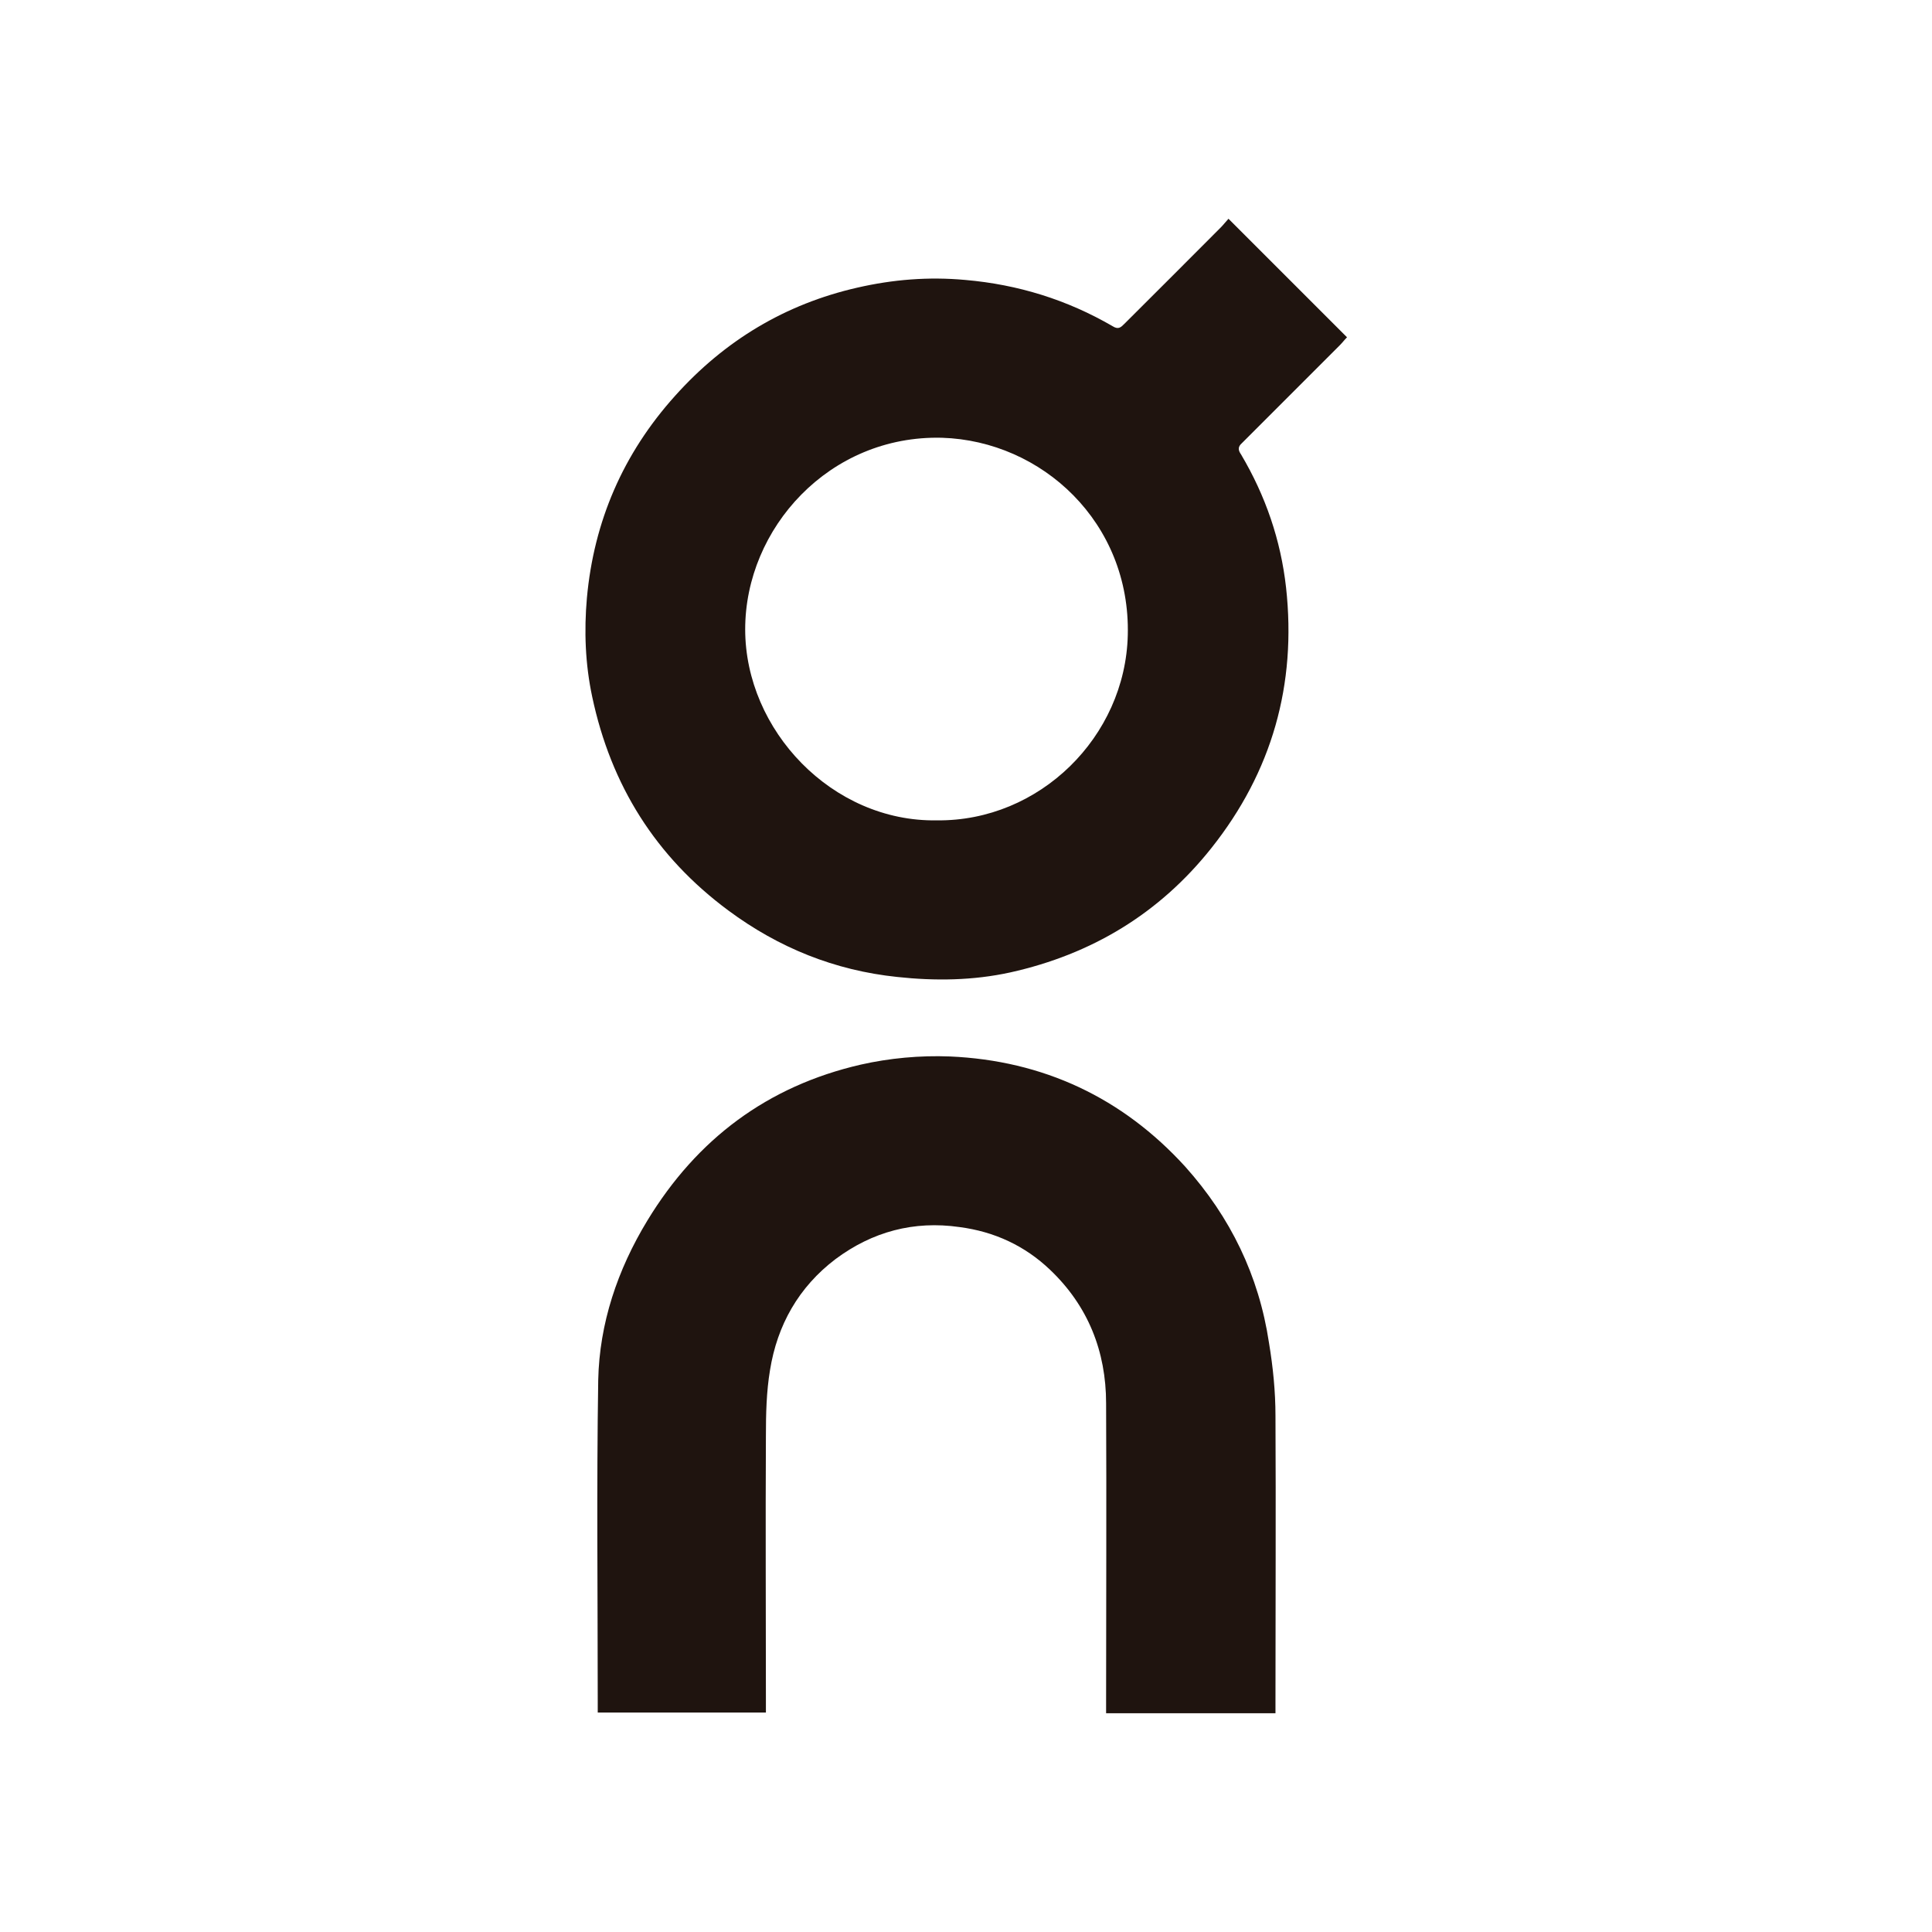
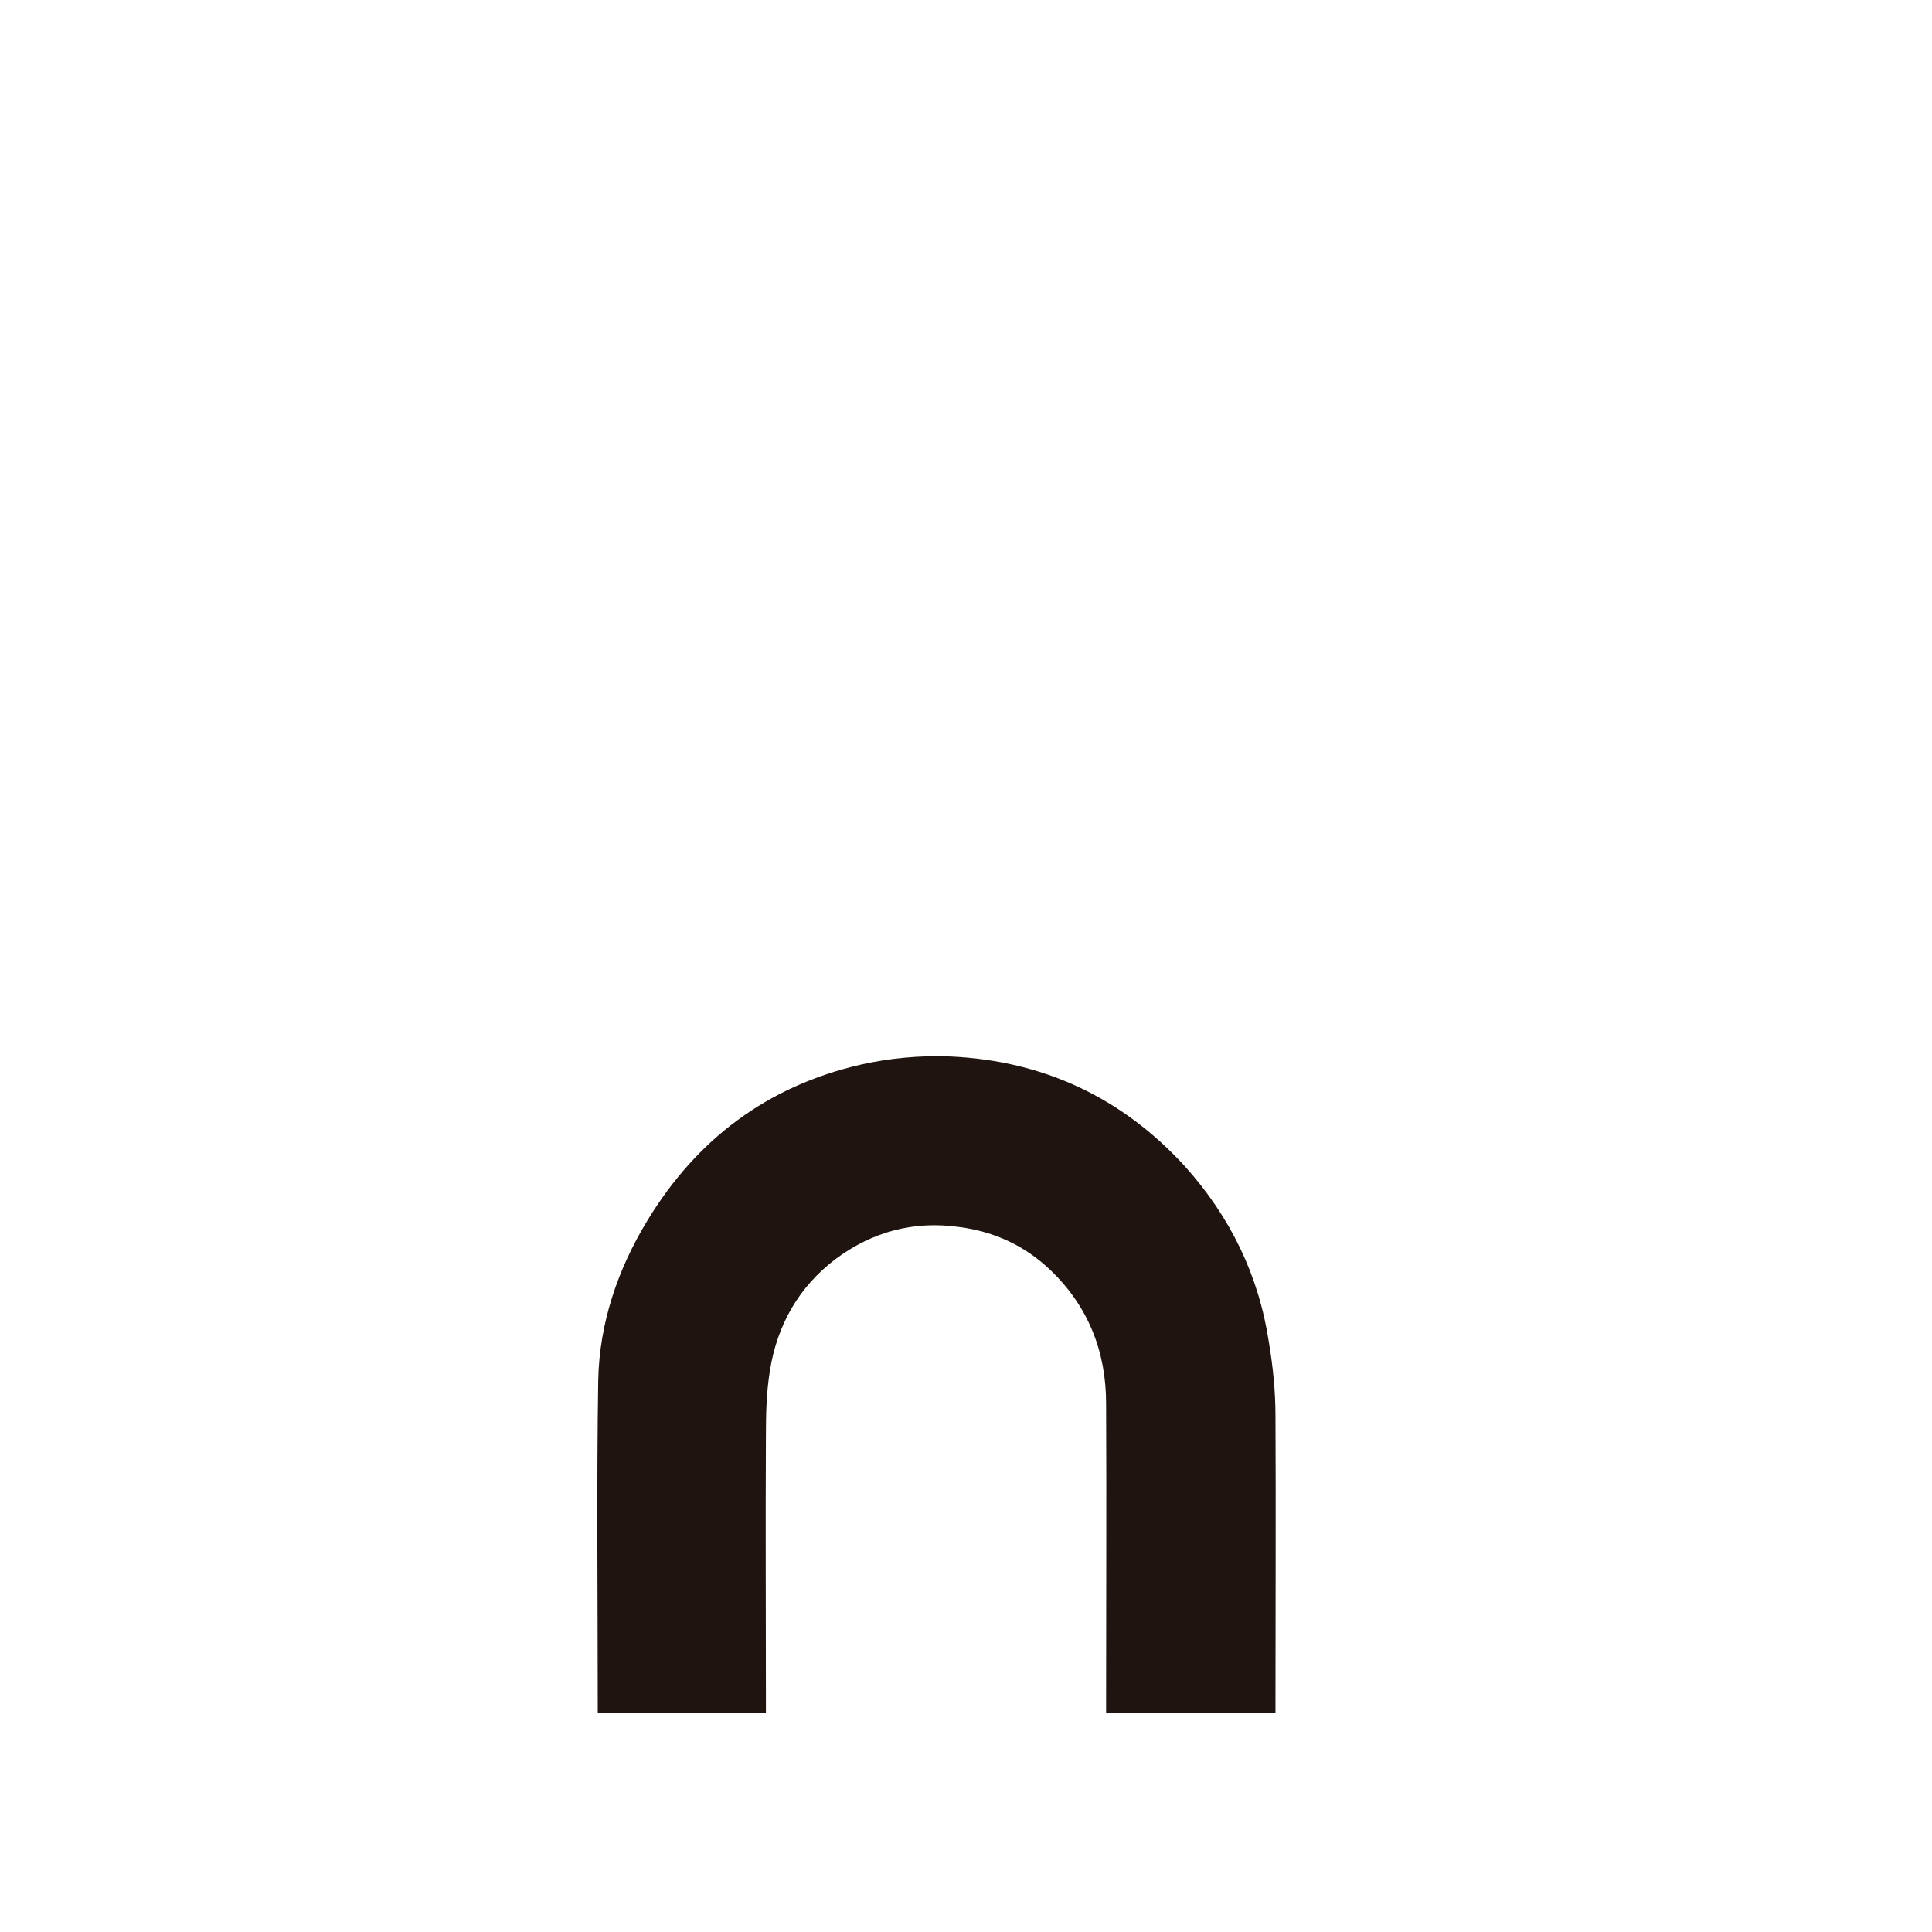
<svg xmlns="http://www.w3.org/2000/svg" id="Capa_1" data-name="Capa 1" version="1.1" viewBox="0 0 801.9 801.9">
  <defs>
    <style>
      .cls-1 {
        fill: #1f140f;
        stroke-width: 0px;
      }
    </style>
  </defs>
-   <path class="cls-1" d="M559,140.1c-1,1-1.9,2.2-2.9,3.2-13.3,13.3-26.9,26.9-40.2,40.2-.5.5-.7.7-1,1-1,1.2-1,2.4.2,4.1,10.2,17.2,16.5,35.6,18.7,55.3,4.4,40.2-5.8,76.4-31,108.1-21.6,27.2-49.7,44.1-83.4,51.6-15.5,3.4-31.3,3.6-47,1.9-25.9-2.7-49.2-12.1-70.1-27.6-30.1-22.3-48.7-51.9-56.5-88.7-2.9-13.6-3.4-27.4-2.2-41,2.9-31.8,15-59.9,36.6-83.9,20.6-23,45.8-38.1,75.6-44.9,14.8-3.4,29.6-4.6,44.9-3.2,21.8,1.9,42.2,8.2,61.1,19.2,2.4,1.5,3.4.5,4.9-1,13.4-13.3,26.7-26.7,40-40,1-1,1.9-2.2,3.2-3.6,16.5,16.5,32.7,32.7,49.2,49.2M468.1,263.7c1.2-46.8-35.6-80.7-77.1-82-46.8-1.2-81.7,37.6-81.7,79.5s36.1,80,79.5,79.3c42.7.5,78.3-34.7,79.3-76.9" />
  <path class="cls-1" d="M529.4,587.7c.2,39.3,0,78.8,0,118.1v5.3h-70.3v-4.9c0-41.2.2-82.4,0-123.7,0-21.6-7.5-40.5-23.3-55.5-10.4-9.9-23-15.8-37.6-17.7-18.9-2.7-36.1,1.9-51.4,13.3-15.3,11.6-24.2,27.4-27.2,46.1-1.5,9-1.7,18.2-1.7,27.4-.2,36.6,0,73,0,109.6v5.1h-69.8v-4.6c0-44.4-.5-89,.2-133.4.5-23.5,8-45.8,20.4-66.2,20.6-33.9,49.9-55.8,88.5-64.7,11.9-2.7,24.7-3.9,37.1-3.4,38.6,1.7,71.5,17,97.7,45.8,18.7,20.9,30.5,45.1,34.7,73,1.7,10.2,2.7,20.4,2.7,30.3" />
</svg>